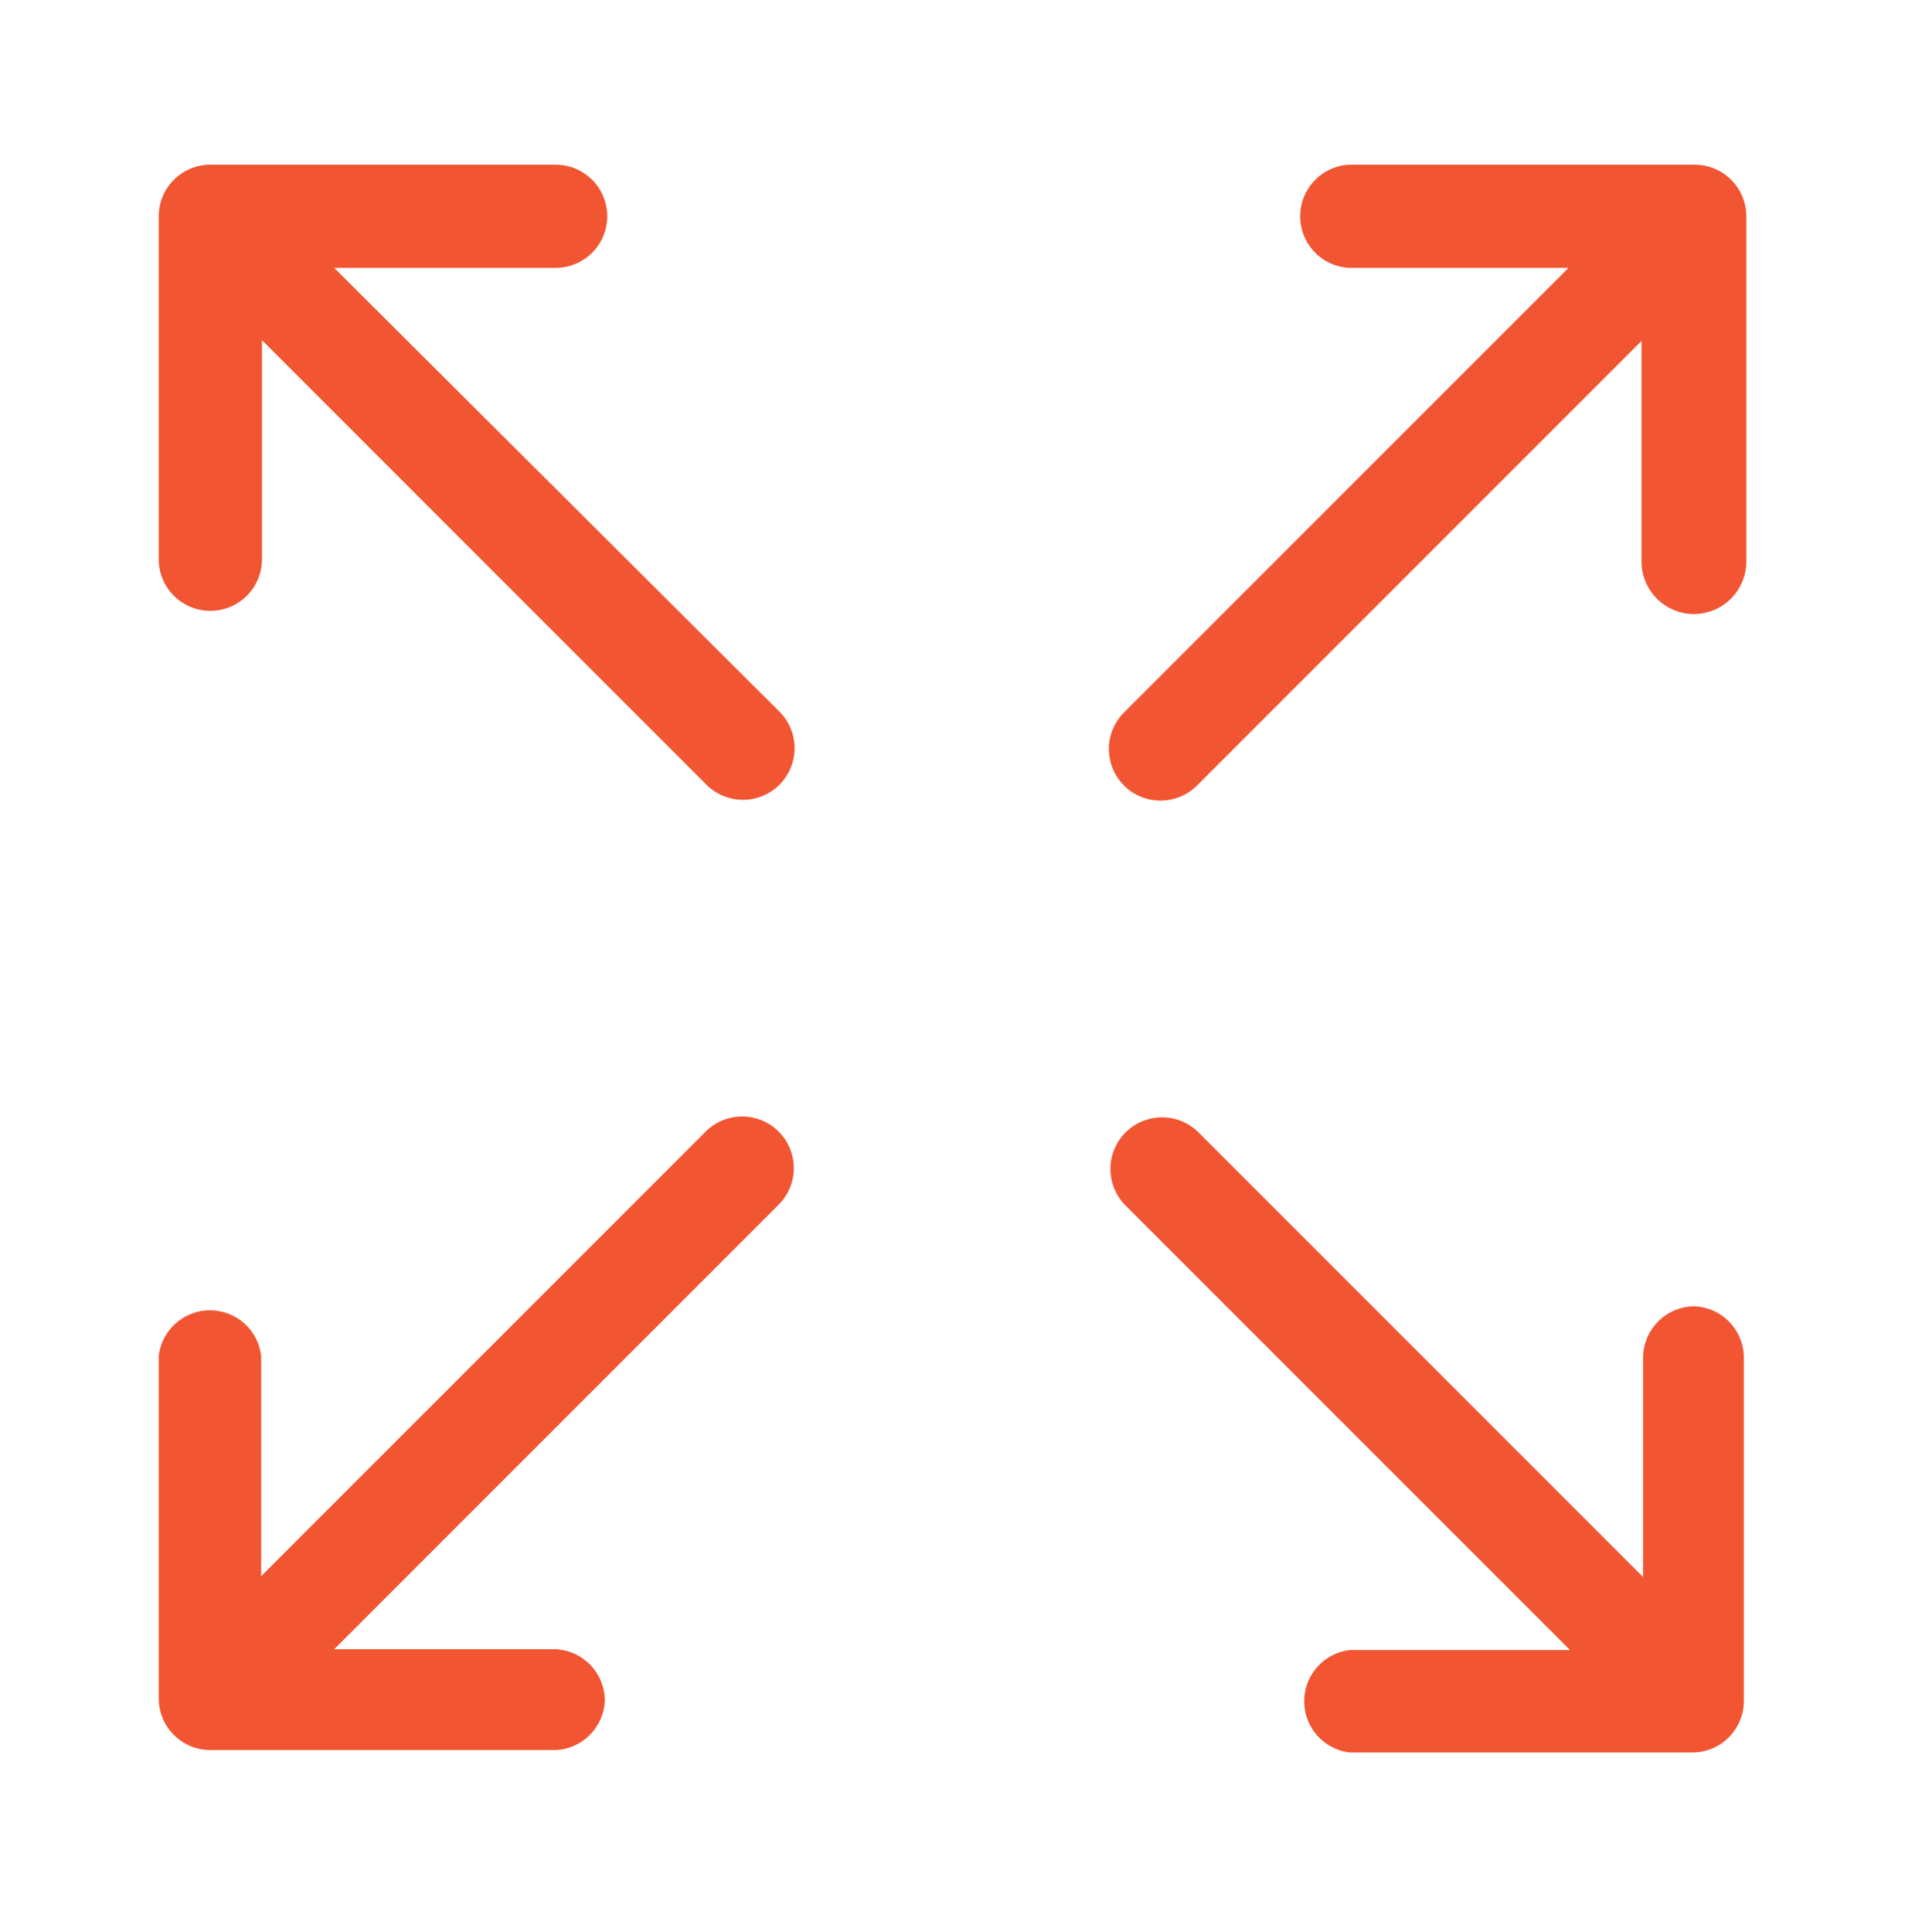
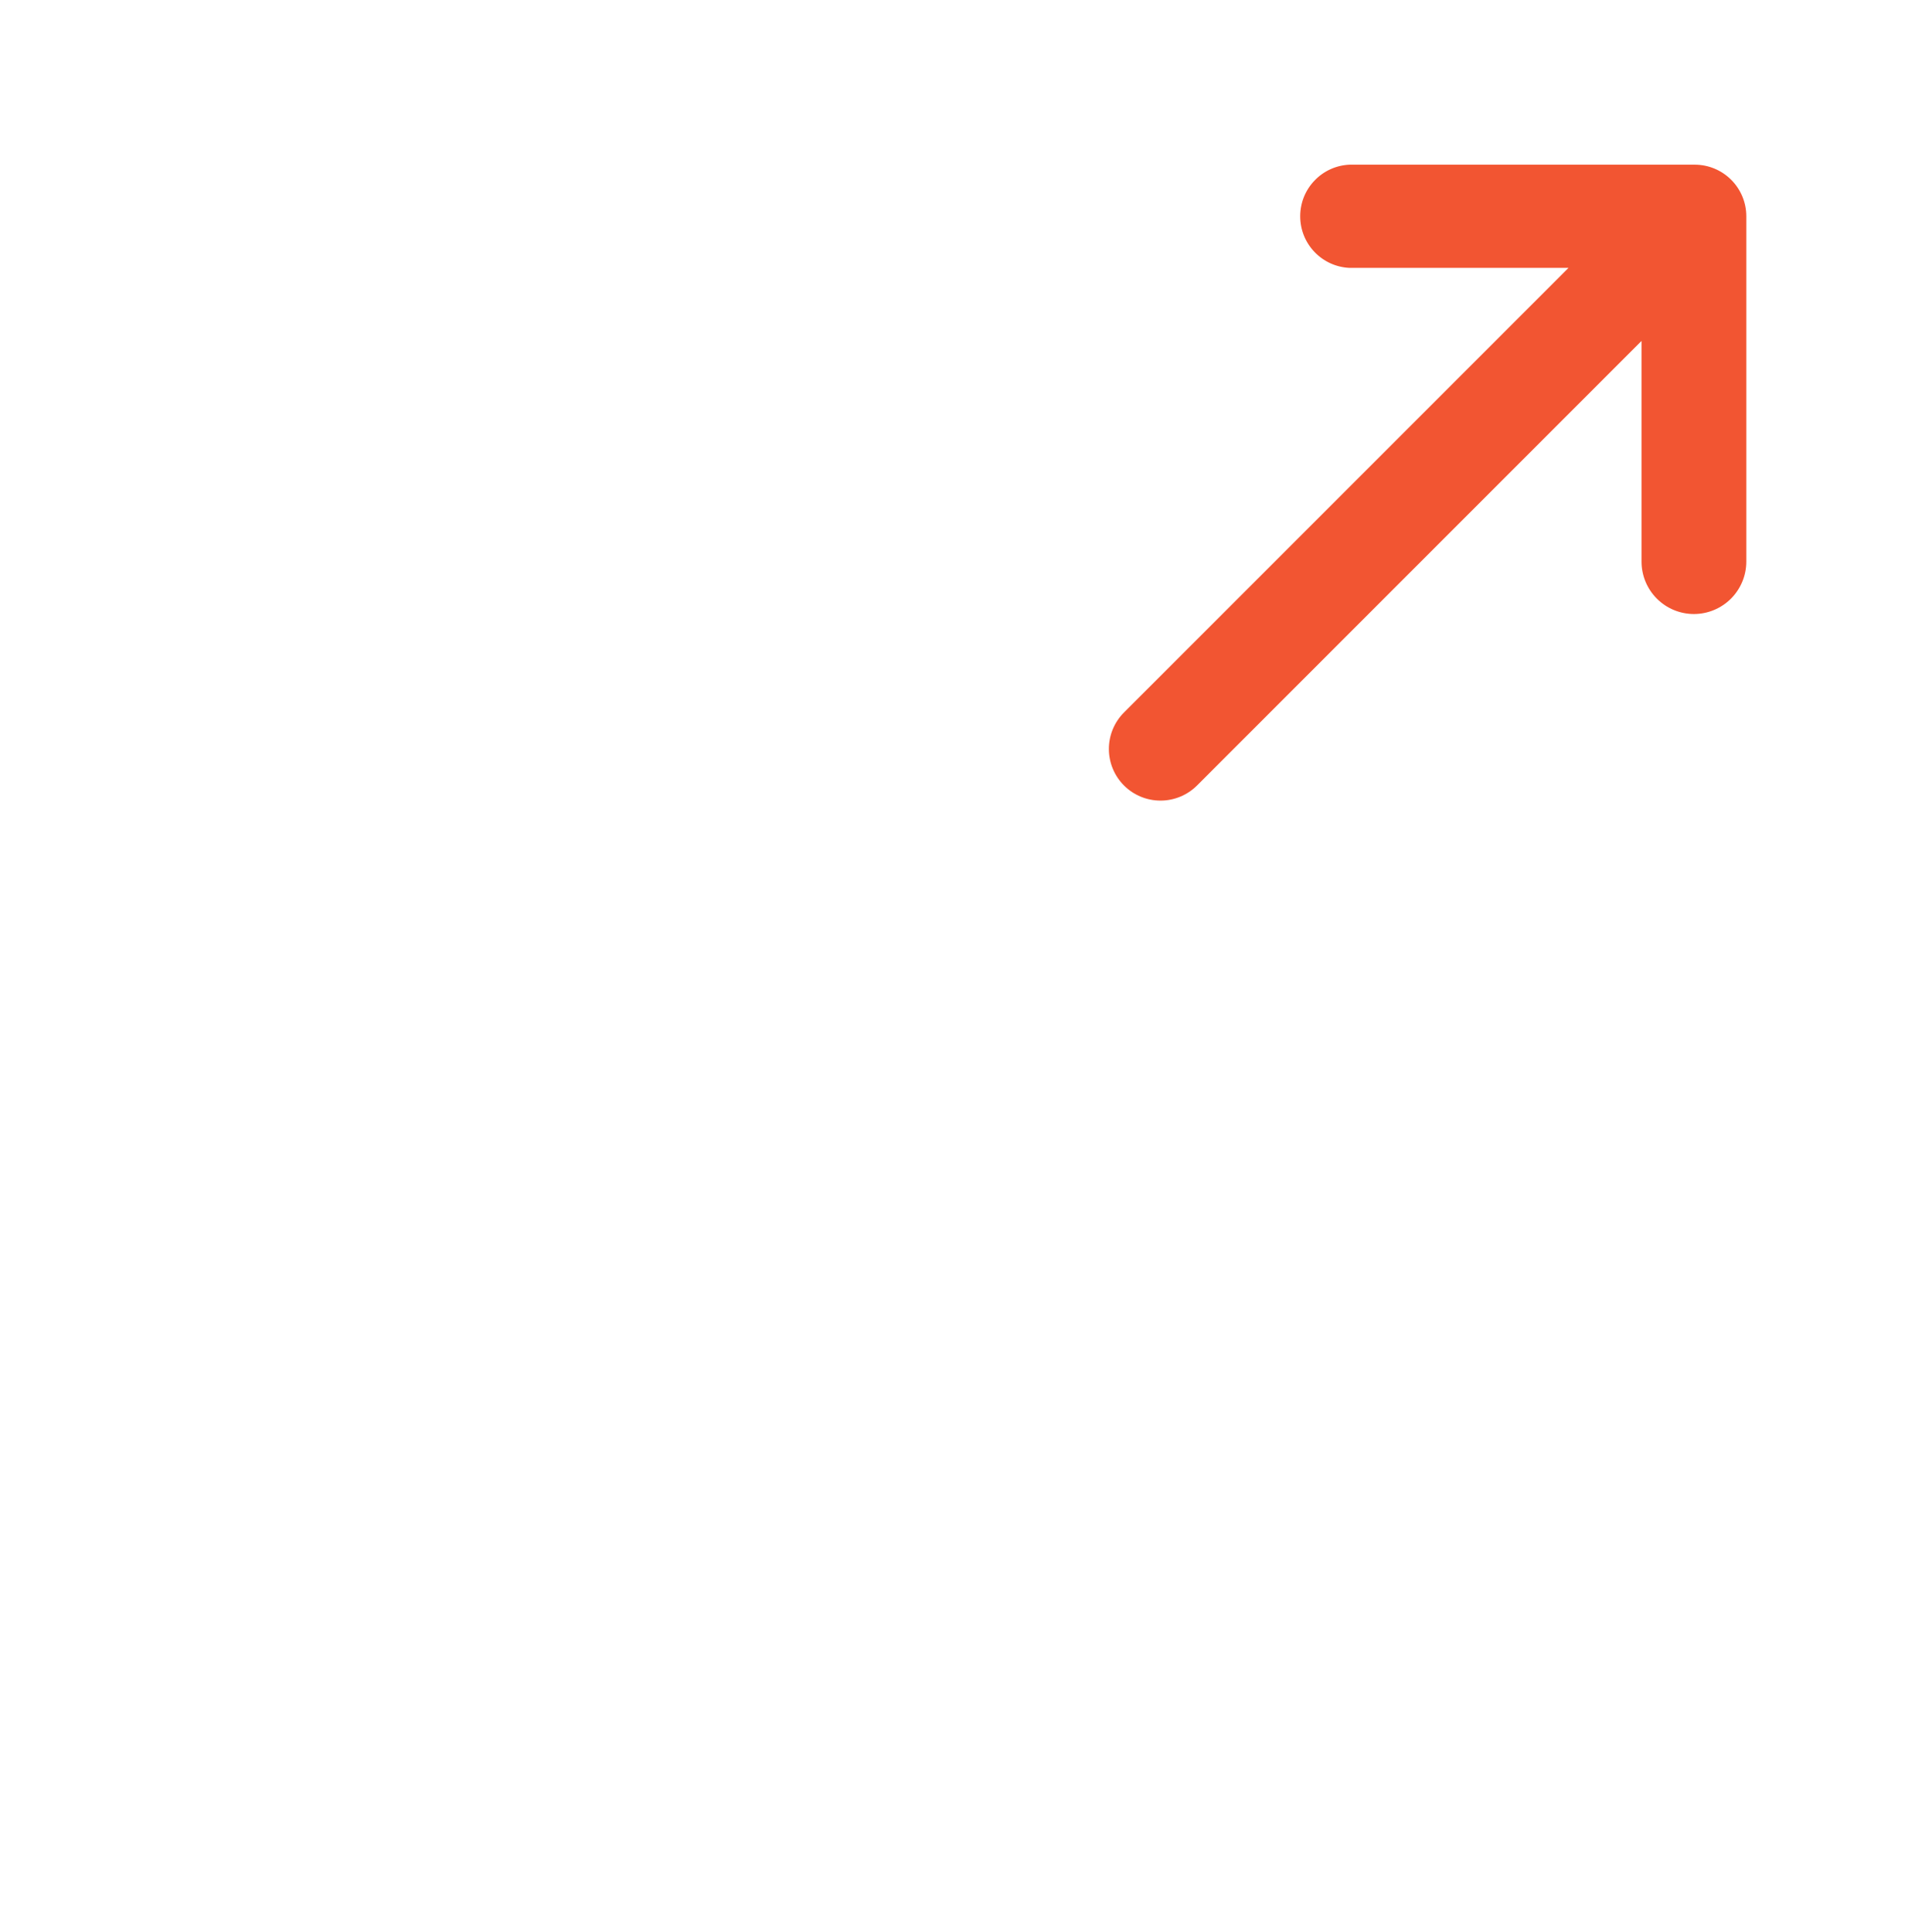
<svg xmlns="http://www.w3.org/2000/svg" width="72" height="73" viewBox="0 0 72 73" fill="none">
-   <path d="M7.95 23.083C8.452 23.083 8.935 22.89 9.298 22.544C9.661 22.197 9.877 21.724 9.9 21.223V12.853L26.7 29.653C27.066 30.019 27.562 30.224 28.08 30.224C28.598 30.224 29.094 30.019 29.46 29.653C29.826 29.287 30.032 28.79 30.032 28.273C30.032 27.755 29.826 27.259 29.46 26.893L12.63 10.123H21C21.517 10.123 22.013 9.917 22.379 9.552C22.745 9.186 22.95 8.69 22.95 8.173C22.95 7.655 22.745 7.159 22.379 6.794C22.013 6.428 21.517 6.223 21 6.223H7.95C7.433 6.223 6.937 6.428 6.571 6.794C6.205 7.159 6 7.655 6 8.173V21.223C6.023 21.724 6.239 22.197 6.602 22.544C6.965 22.89 7.448 23.083 7.95 23.083Z" fill="#F25532" />
  <path d="M49.142 8.173C49.141 8.675 49.334 9.157 49.681 9.521C50.027 9.884 50.5 10.1 51.002 10.123H59.282L42.482 26.923C42.116 27.289 41.91 27.785 41.91 28.303C41.91 28.82 42.116 29.317 42.482 29.683C42.848 30.049 43.344 30.254 43.862 30.254C44.379 30.254 44.876 30.049 45.242 29.683L62.042 12.883V21.223C62.042 21.748 62.25 22.251 62.622 22.623C62.993 22.994 63.497 23.203 64.022 23.203C64.547 23.203 65.05 22.994 65.422 22.623C65.793 22.251 66.002 21.748 66.002 21.223V8.173C66.002 7.655 65.796 7.159 65.431 6.794C65.065 6.428 64.569 6.223 64.052 6.223H51.002C50.5 6.246 50.027 6.461 49.681 6.825C49.334 7.188 49.141 7.671 49.142 8.173Z" fill="#F25532" />
-   <path d="M64.05 49.364C63.533 49.364 63.037 49.57 62.672 49.935C62.306 50.301 62.1 50.797 62.1 51.314V59.594L45.3 42.794C44.934 42.428 44.438 42.223 43.92 42.223C43.403 42.223 42.906 42.428 42.54 42.794C42.174 43.16 41.969 43.657 41.969 44.174C41.969 44.692 42.174 45.188 42.54 45.554L59.34 62.354H51C50.529 62.413 50.095 62.642 49.78 62.999C49.465 63.355 49.292 63.814 49.292 64.289C49.292 64.765 49.465 65.224 49.78 65.58C50.095 65.936 50.529 66.165 51 66.224H63.96C64.478 66.224 64.974 66.019 65.339 65.653C65.705 65.287 65.91 64.791 65.91 64.274V51.224C65.888 50.738 65.685 50.278 65.341 49.933C64.997 49.589 64.537 49.386 64.05 49.364Z" fill="#F25532" />
-   <path d="M22.86 64.273C22.86 63.771 22.668 63.288 22.321 62.925C21.975 62.562 21.501 62.346 21 62.323H12.63L29.43 45.523C29.796 45.157 30.002 44.661 30.002 44.143C30.002 43.625 29.796 43.129 29.43 42.763C29.064 42.397 28.568 42.191 28.05 42.191C27.532 42.191 27.036 42.397 26.67 42.763L9.87 59.563V51.223C9.811 50.751 9.582 50.317 9.226 50.003C8.869 49.688 8.41 49.514 7.935 49.514C7.46 49.514 7.001 49.688 6.644 50.003C6.288 50.317 6.059 50.751 6 51.223V64.183C6 64.7 6.205 65.196 6.571 65.562C6.937 65.928 7.433 66.133 7.95 66.133H21C21.486 66.111 21.947 65.908 22.291 65.564C22.635 65.22 22.838 64.759 22.86 64.273Z" fill="#F25532" />
</svg>